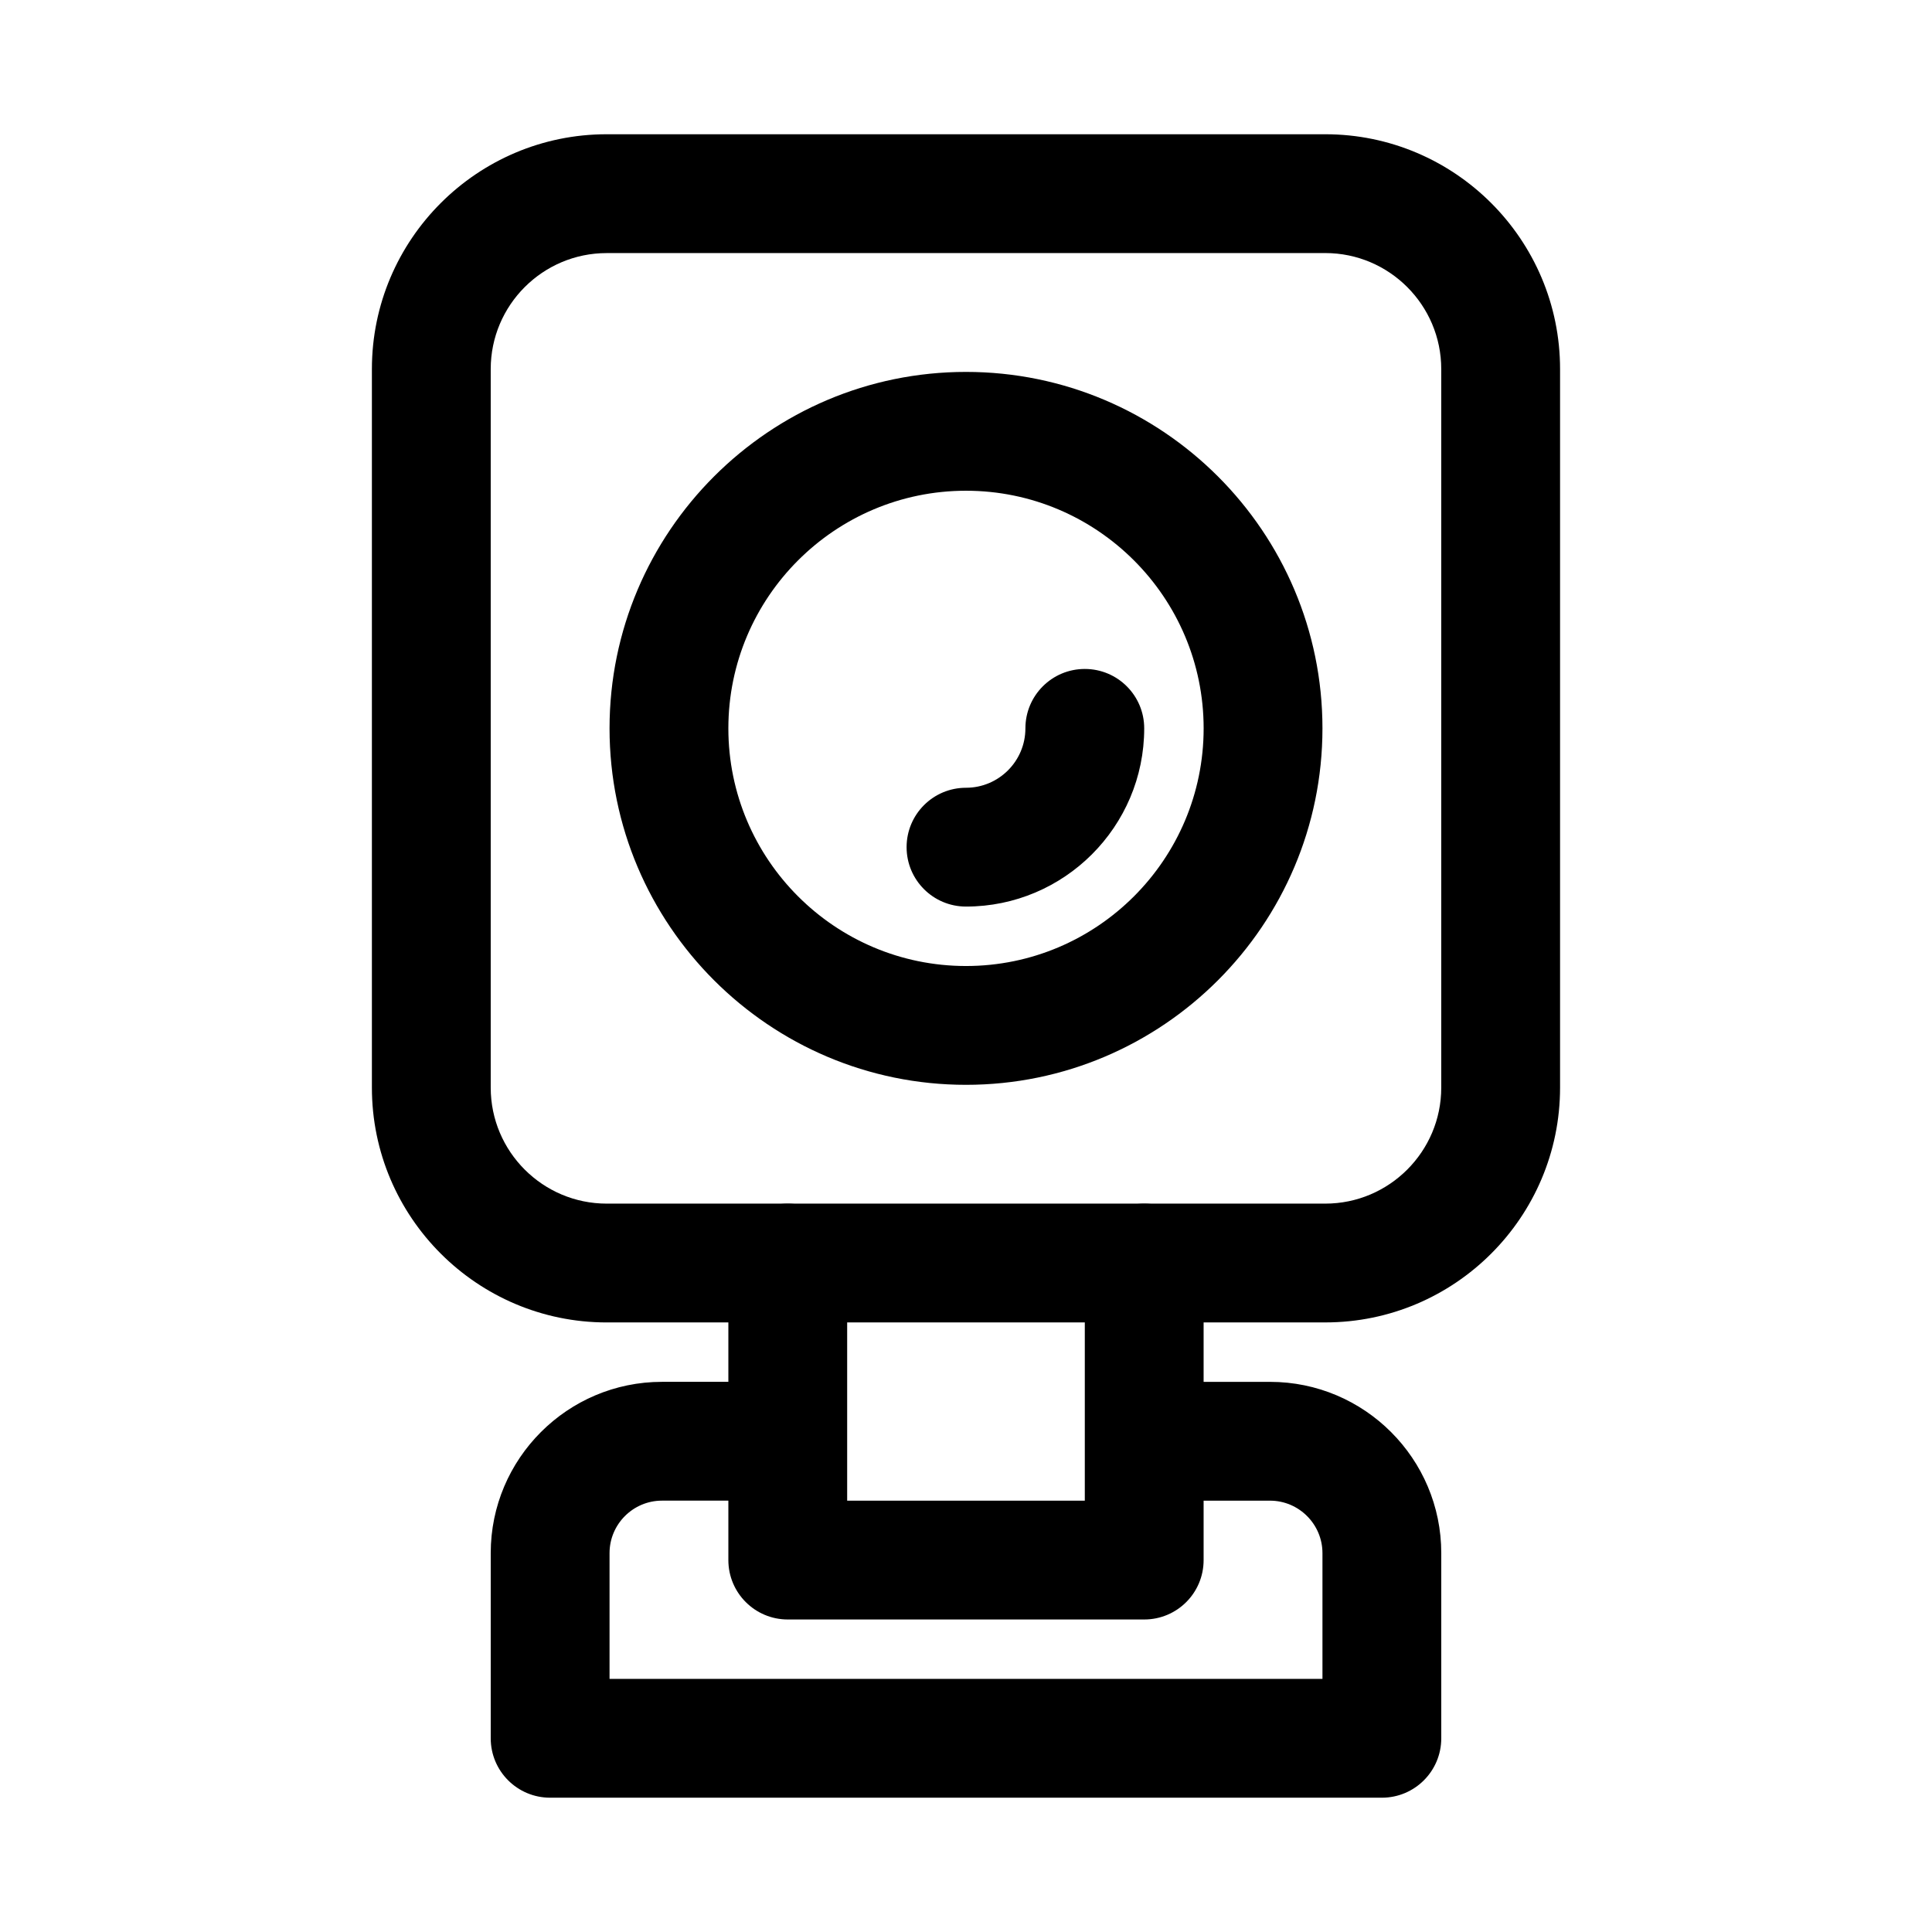
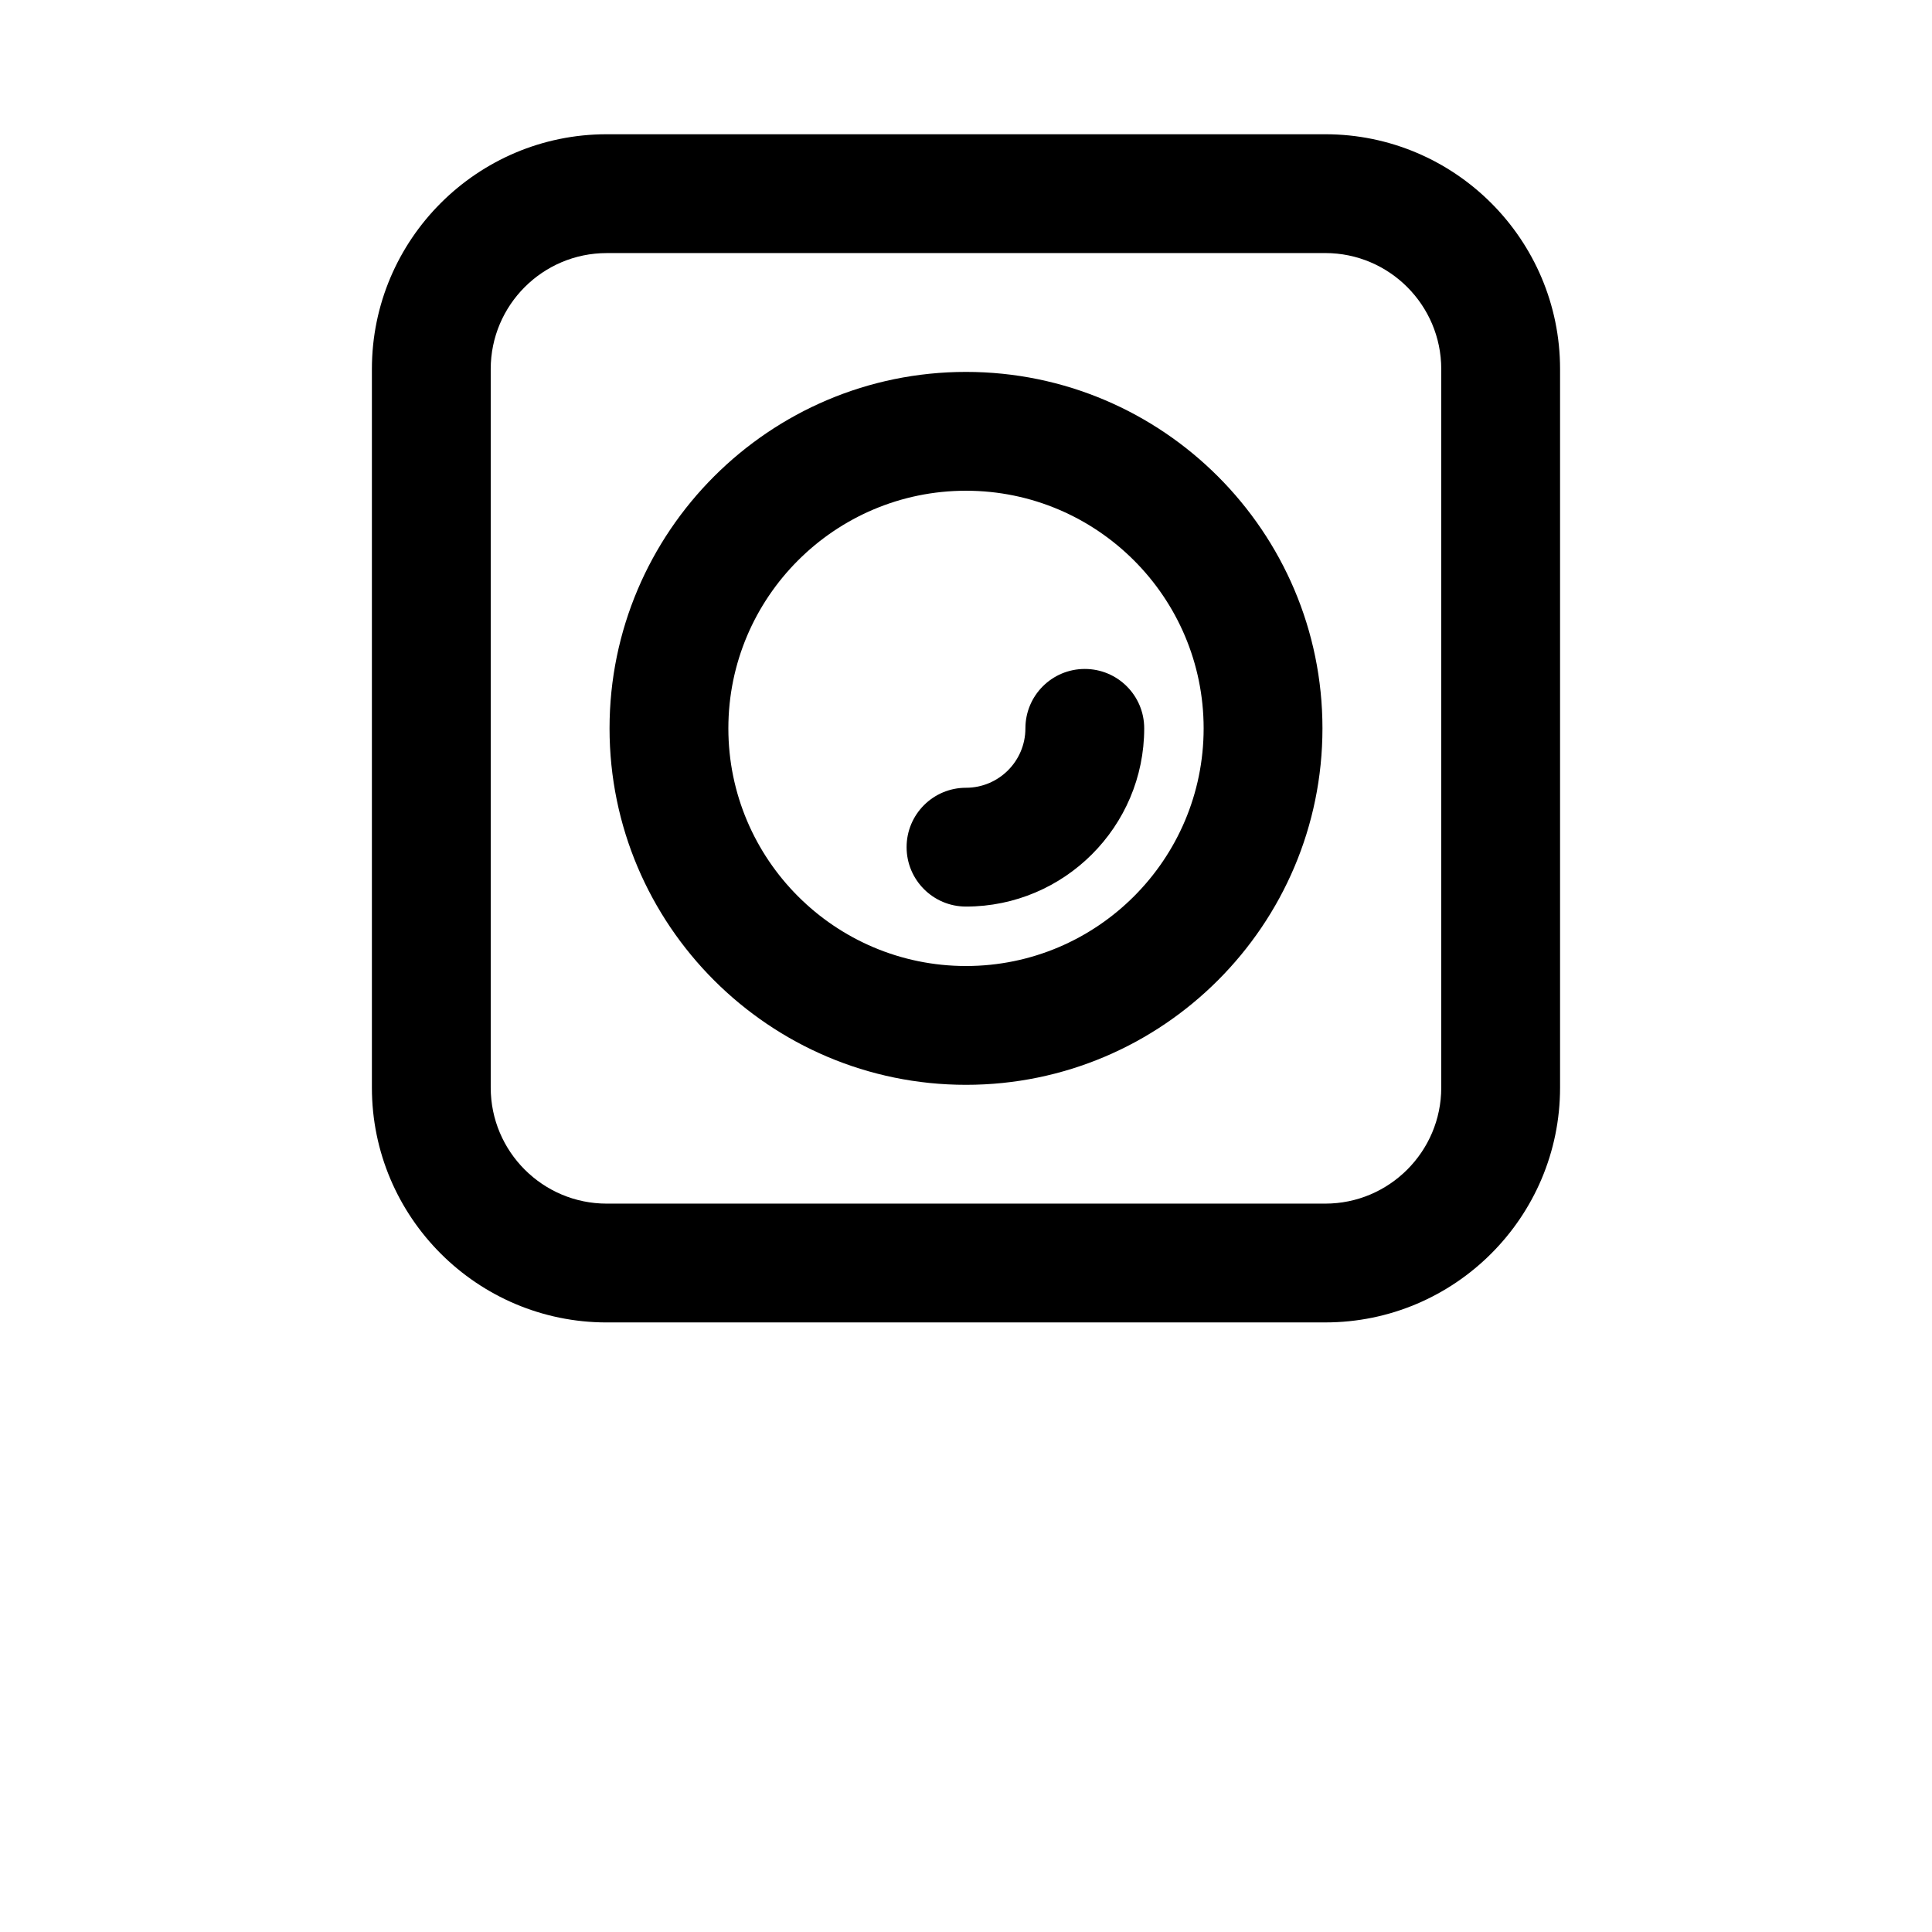
<svg xmlns="http://www.w3.org/2000/svg" fill="#000000" width="800px" height="800px" version="1.1" viewBox="144 144 512 512">
  <g>
-     <path d="m447.23 573.18h-94.465c-8.695 0-15.742-7.043-15.742-15.742v-78.719c0-8.703 7.051-15.742 15.742-15.742 8.695 0 15.742 7.043 15.742 15.742v62.977h62.977v-62.977c0-8.703 7.043-15.742 15.742-15.742 8.703 0 15.742 7.043 15.742 15.742v78.719c0.008 8.699-7.035 15.742-15.738 15.742z" />
-     <path d="m510.21 620.41h-220.42c-8.695 0-15.742-7.043-15.742-15.742v-49.078c0-25.031 20.355-45.387 45.379-45.387h17.598c8.695 0 15.742 7.043 15.742 15.742 0 8.703-7.051 15.742-15.742 15.742h-17.598c-7.656 0.004-13.891 6.246-13.891 13.902v33.332h188.93v-33.332c-0.004-7.656-6.246-13.898-13.902-13.898h-17.586c-8.703 0-15.742-7.043-15.742-15.742 0-8.703 7.043-15.742 15.742-15.742h17.59c25.027-0.004 45.383 20.352 45.383 45.383v49.078c0 8.699-7.039 15.742-15.742 15.742z" />
    <path d="m495.22 494.46h-190.44c-34.312 0-62.223-27.906-62.223-62.219v-190.44c0-34.316 27.91-62.223 62.223-62.223h190.43c34.316 0 62.223 27.906 62.223 62.223v190.43c0 34.316-27.906 62.223-62.219 62.223zm-190.44-283.39c-16.953 0-30.734 13.793-30.734 30.734v190.43c0 16.945 13.781 30.738 30.734 30.738h190.43c16.945 0 30.734-13.793 30.734-30.734v-190.44c0-16.941-13.789-30.734-30.73-30.734z" />
    <path d="m400 431.49c-52.09 0-94.465-42.375-94.465-94.465 0-52.09 42.375-94.465 94.465-94.465s94.465 42.375 94.465 94.465c-0.004 52.09-42.375 94.465-94.465 94.465zm0-157.44c-34.727 0-62.977 28.242-62.977 62.977 0 34.734 28.25 62.977 62.977 62.977 34.734 0 62.977-28.242 62.977-62.977 0-34.734-28.246-62.977-62.977-62.977z" />
    <path d="m400 384.25c-8.695 0-15.742-7.043-15.742-15.742 0-8.703 7.051-15.742 15.742-15.742 8.68 0 15.742-7.055 15.742-15.742 0-8.703 7.043-15.742 15.742-15.742 8.703 0 15.742 7.043 15.742 15.742 0.004 26.039-21.184 47.227-47.227 47.227z" />
  </g>
</svg>